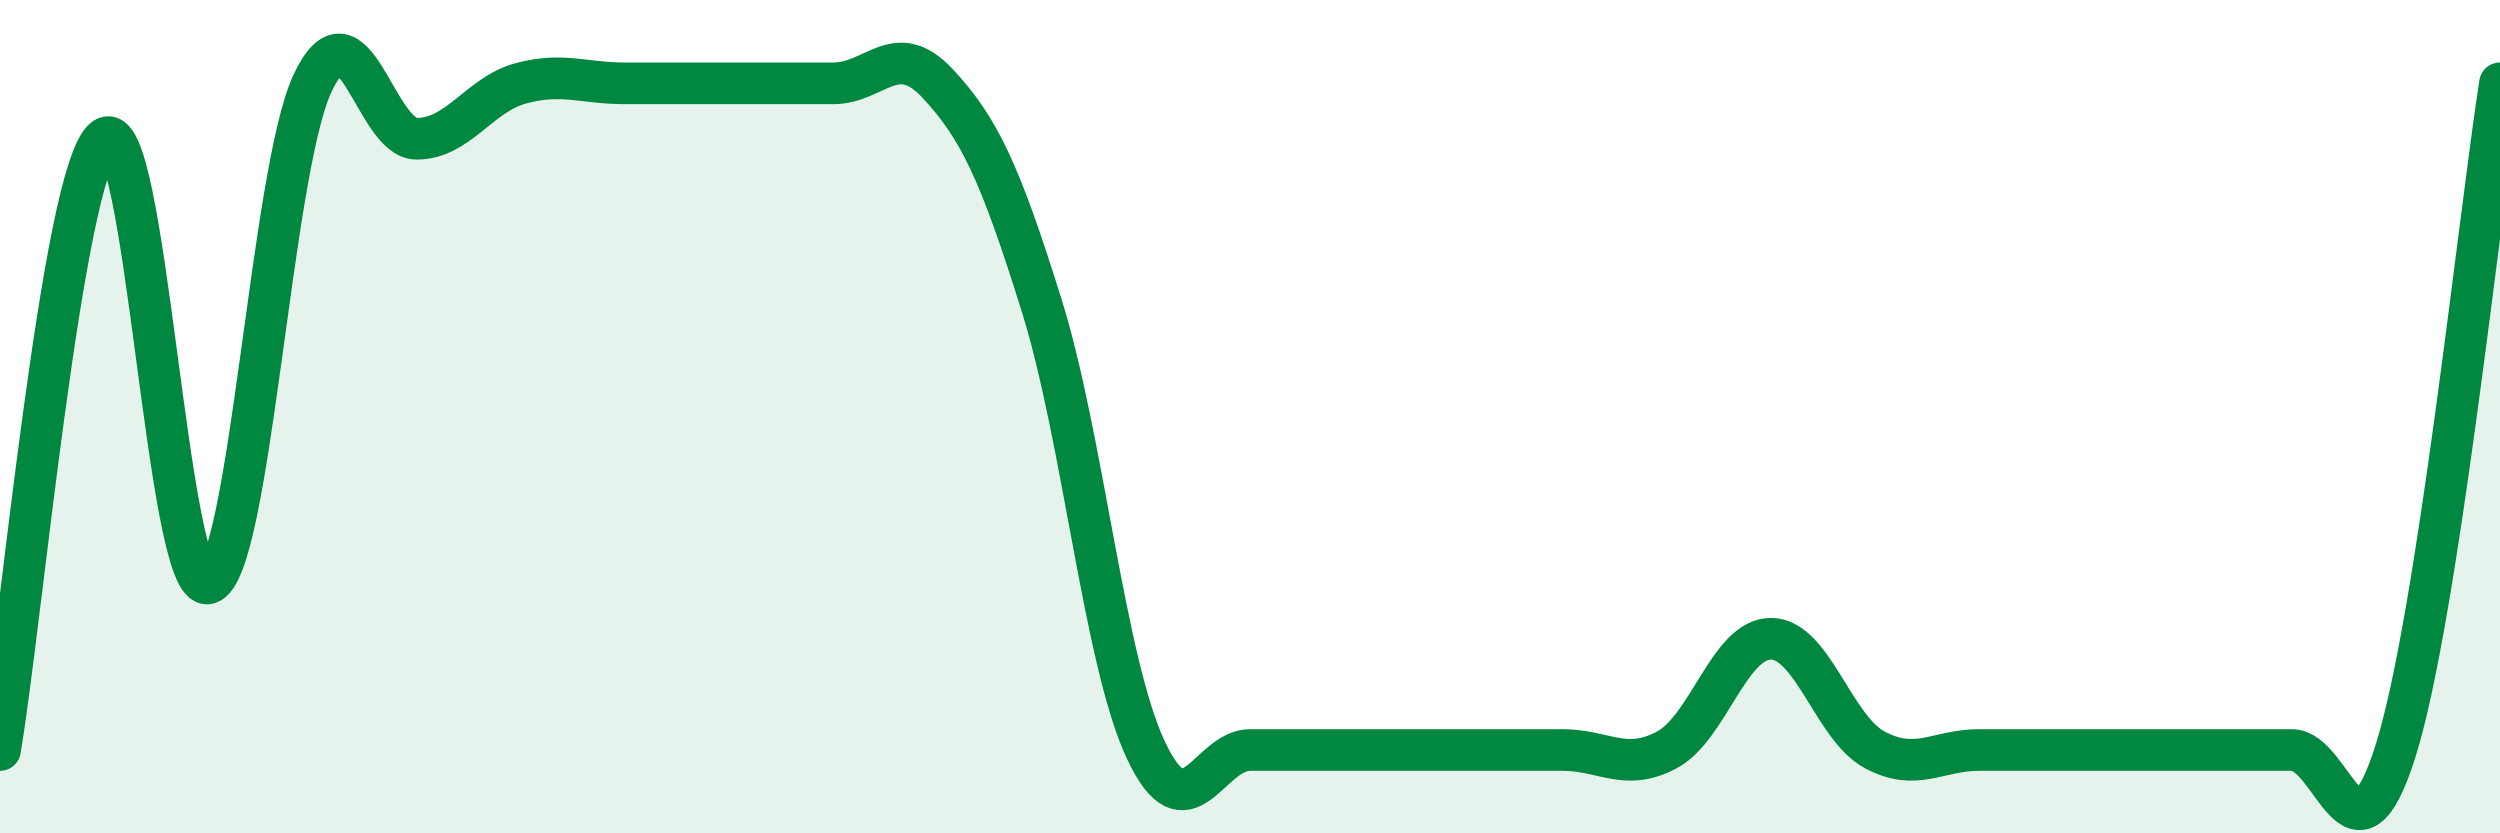
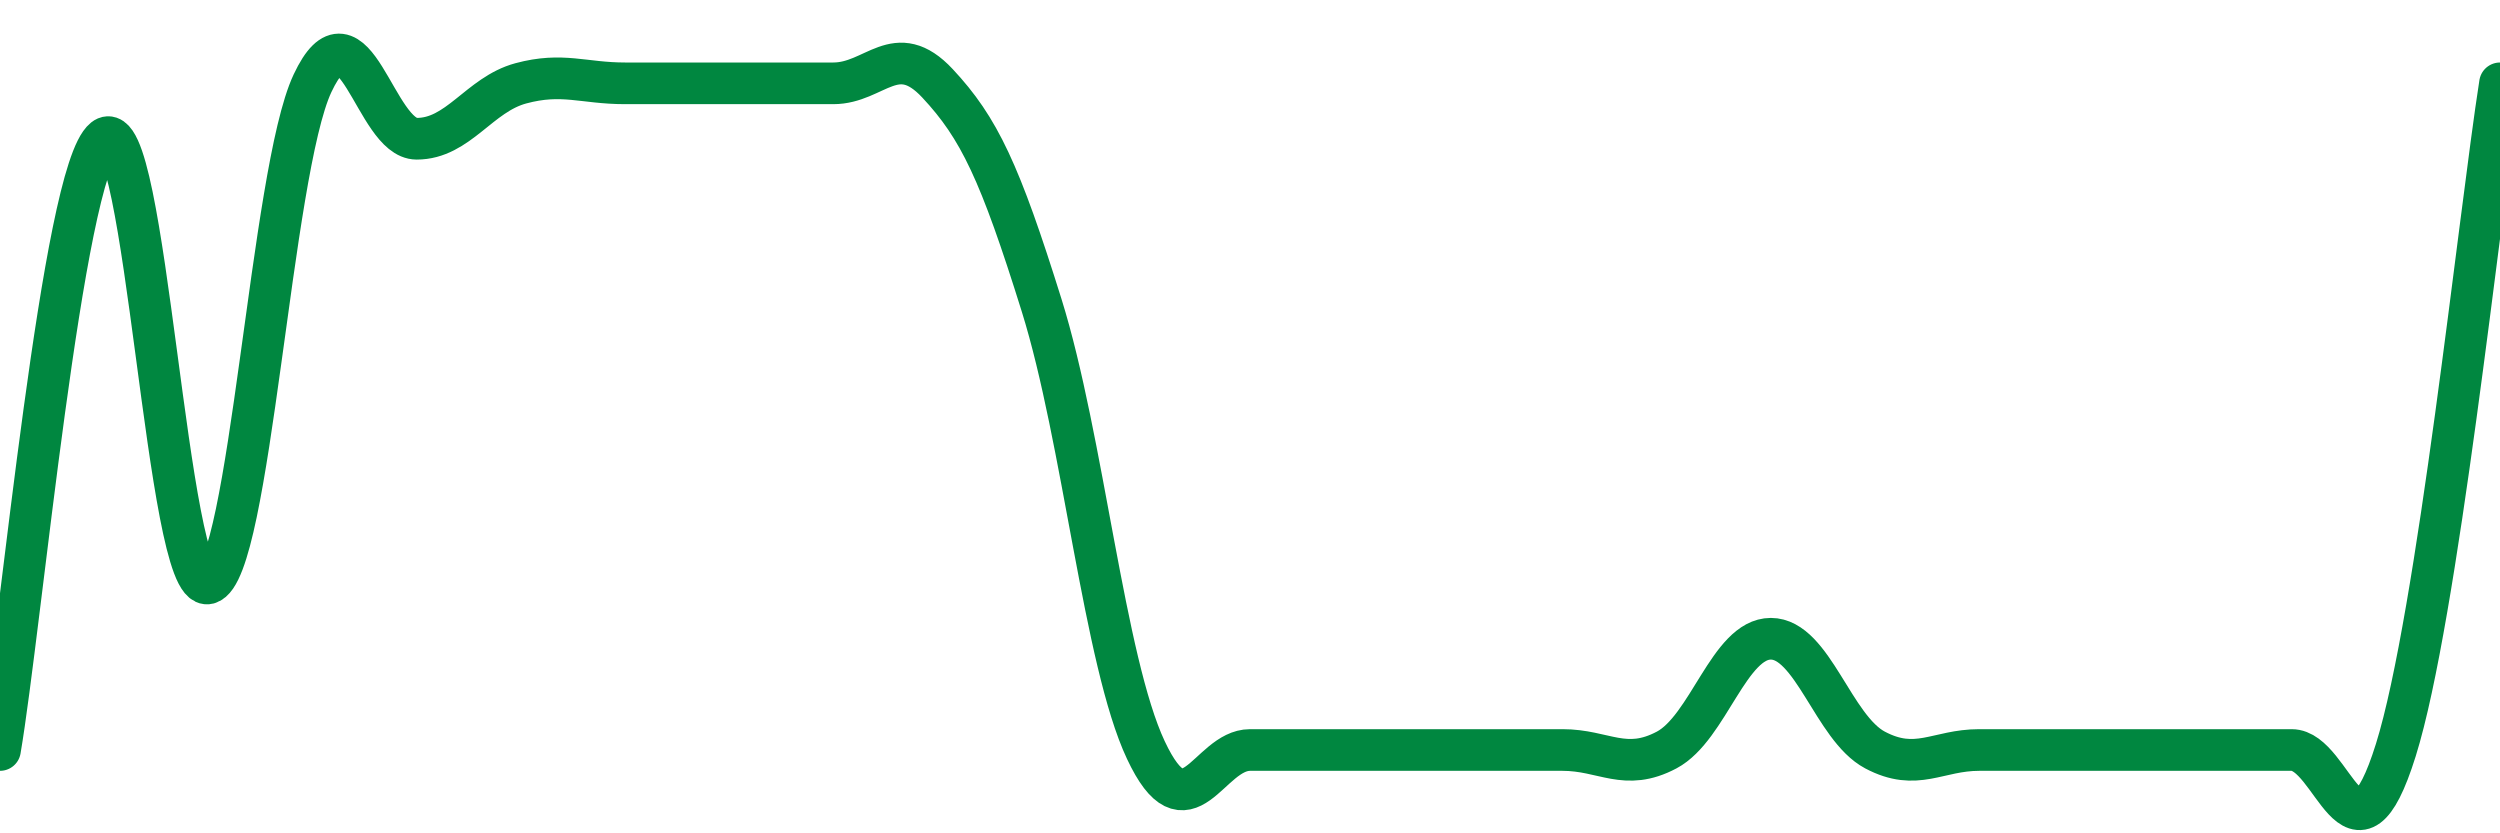
<svg xmlns="http://www.w3.org/2000/svg" width="60" height="20" viewBox="0 0 60 20">
-   <path d="M 0,18 C 0.5,15.07 1.5,4.13 2.5,3.33 C 3.5,2.53 4,14.27 5,14 C 6,13.73 6.5,4.13 7.5,2 C 8.5,-0.13 9,3.33 10,3.33 C 11,3.33 11.5,2.27 12.5,2 C 13.5,1.73 14,2 15,2 C 16,2 16.5,2 17.5,2 C 18.5,2 19,2 20,2 C 21,2 21.5,0.93 22.5,2 C 23.5,3.07 24,4.13 25,7.33 C 26,10.53 26.5,15.87 27.5,18 C 28.5,20.13 29,18 30,18 C 31,18 31.5,18 32.5,18 C 33.5,18 34,18 35,18 C 36,18 36.5,18 37.5,18 C 38.5,18 39,18.53 40,18 C 41,17.47 41.5,15.33 42.5,15.33 C 43.5,15.33 44,17.47 45,18 C 46,18.53 46.5,18 47.5,18 C 48.5,18 49,18 50,18 C 51,18 51.5,18 52.5,18 C 53.5,18 54,18 55,18 C 56,18 56.5,21.2 57.5,18 C 58.5,14.8 59.5,5.2 60,2L60 20L0 20Z" fill="#008740" opacity="0.1" stroke-linecap="round" stroke-linejoin="round" />
  <path d="M 0,18 C 0.5,15.07 1.5,4.13 2.5,3.33 C 3.5,2.53 4,14.27 5,14 C 6,13.73 6.5,4.13 7.5,2 C 8.5,-0.13 9,3.33 10,3.33 C 11,3.33 11.5,2.27 12.5,2 C 13.5,1.73 14,2 15,2 C 16,2 16.5,2 17.5,2 C 18.5,2 19,2 20,2 C 21,2 21.5,0.93 22.5,2 C 23.5,3.07 24,4.13 25,7.33 C 26,10.53 26.5,15.87 27.5,18 C 28.5,20.13 29,18 30,18 C 31,18 31.5,18 32.5,18 C 33.5,18 34,18 35,18 C 36,18 36.5,18 37.5,18 C 38.5,18 39,18.53 40,18 C 41,17.47 41.5,15.33 42.5,15.33 C 43.5,15.33 44,17.47 45,18 C 46,18.53 46.5,18 47.5,18 C 48.5,18 49,18 50,18 C 51,18 51.5,18 52.5,18 C 53.5,18 54,18 55,18 C 56,18 56.5,21.2 57.5,18 C 58.5,14.8 59.5,5.2 60,2" stroke="#008740" stroke-width="1" fill="none" stroke-linecap="round" stroke-linejoin="round" />
</svg>